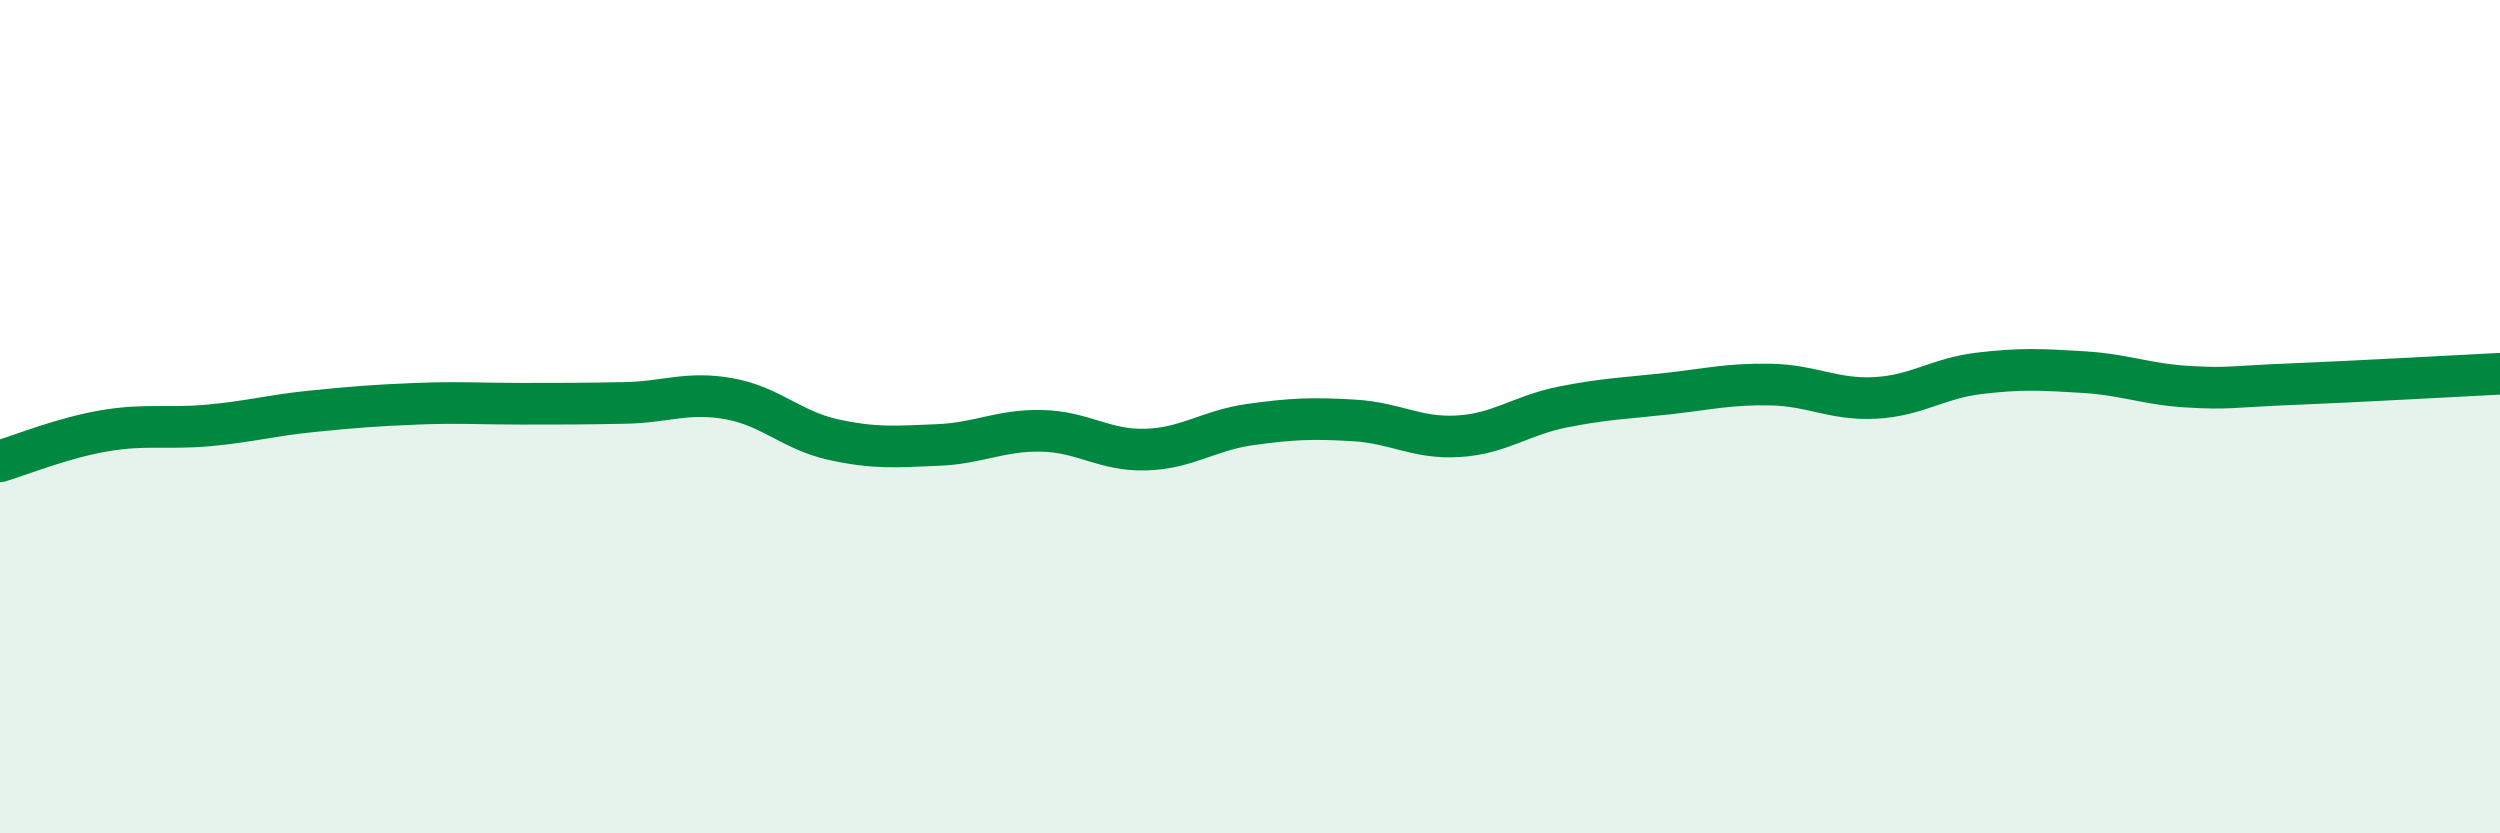
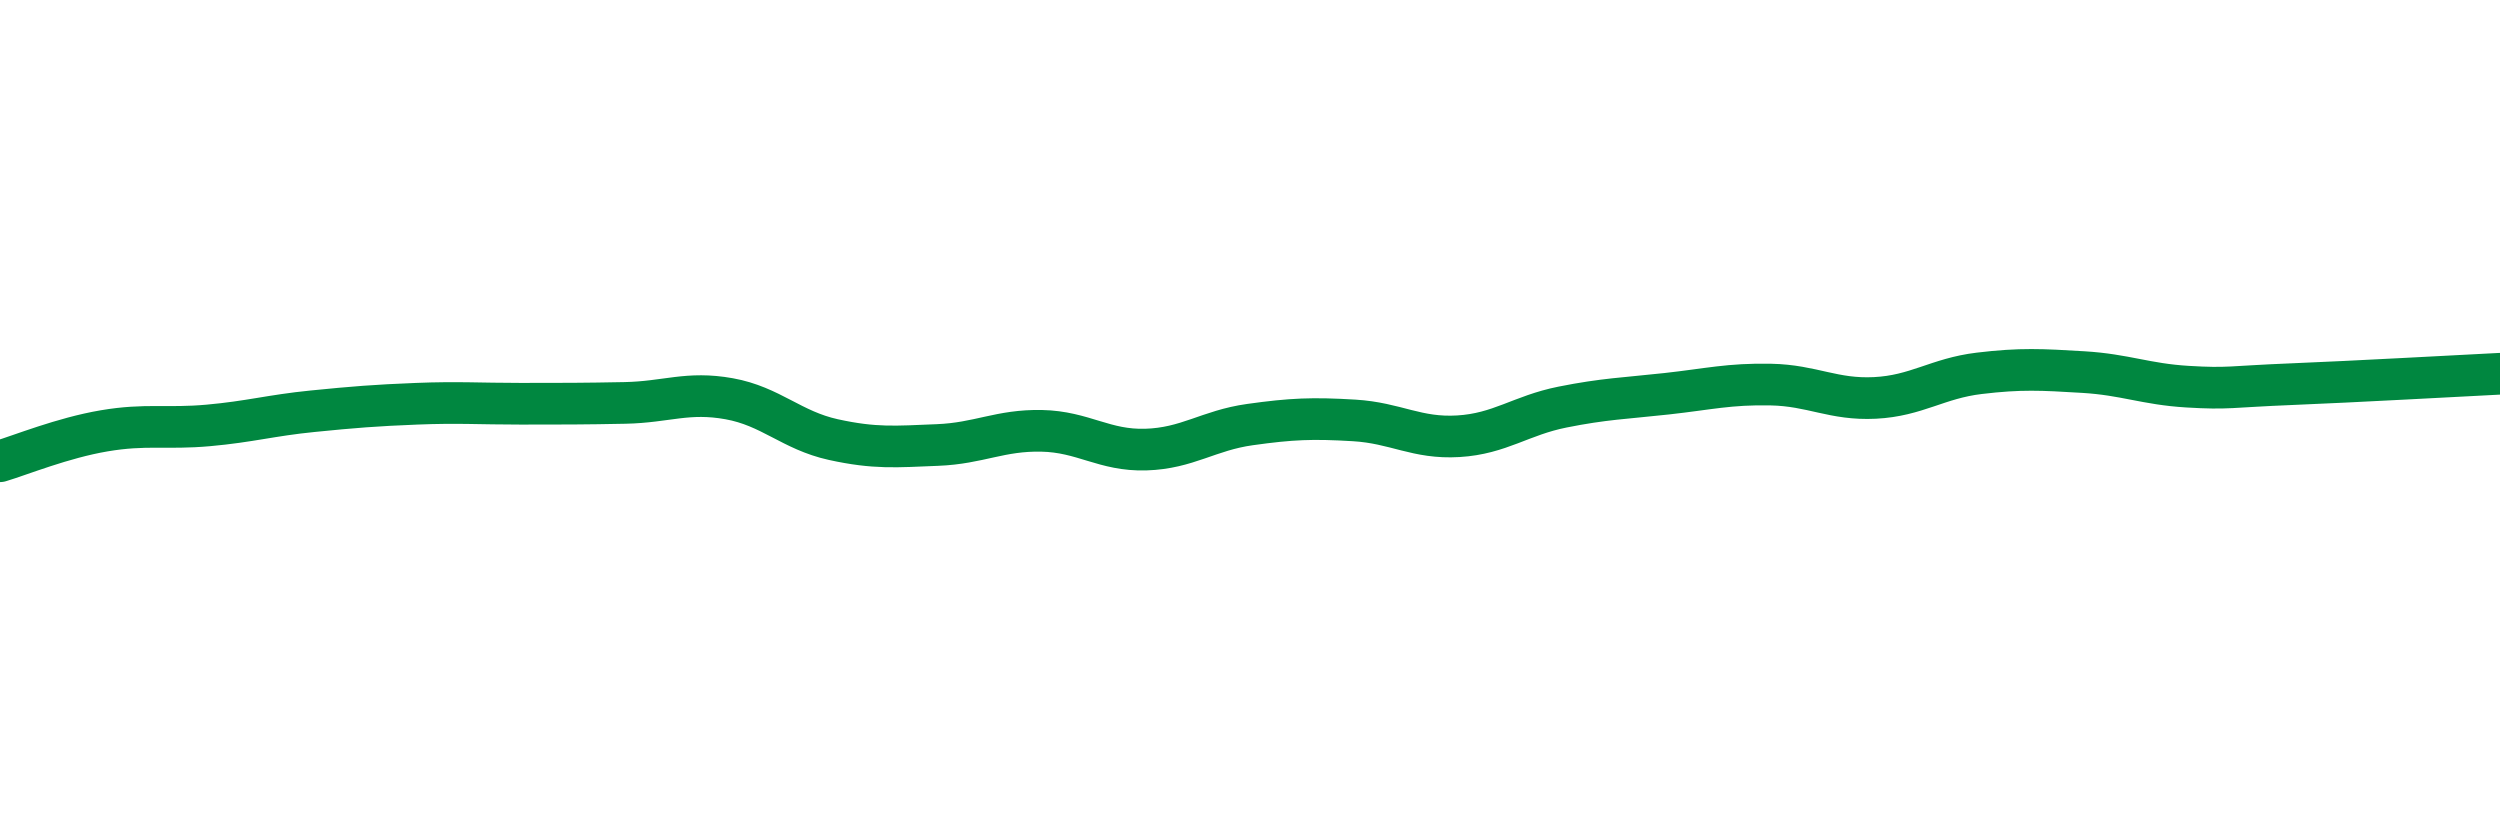
<svg xmlns="http://www.w3.org/2000/svg" width="60" height="20" viewBox="0 0 60 20">
-   <path d="M 0,11.07 C 0.5,10.92 1.5,10.51 2.5,10.34 C 3.5,10.17 4,10.3 5,10.21 C 6,10.12 6.5,9.97 7.5,9.87 C 8.5,9.77 9,9.73 10,9.69 C 11,9.65 11.5,9.69 12.5,9.69 C 13.5,9.69 14,9.69 15,9.67 C 16,9.65 16.5,9.39 17.5,9.57 C 18.5,9.75 19,10.33 20,10.55 C 21,10.77 21.5,10.72 22.5,10.68 C 23.5,10.64 24,10.32 25,10.34 C 26,10.36 26.5,10.82 27.5,10.79 C 28.5,10.76 29,10.33 30,10.19 C 31,10.05 31.5,10.03 32.5,10.09 C 33.5,10.15 34,10.53 35,10.47 C 36,10.41 36.5,9.97 37.5,9.77 C 38.5,9.57 39,9.56 40,9.45 C 41,9.34 41.5,9.21 42.5,9.23 C 43.5,9.25 44,9.6 45,9.55 C 46,9.5 46.5,9.08 47.5,8.96 C 48.5,8.84 49,8.87 50,8.93 C 51,8.99 51.5,9.22 52.5,9.28 C 53.5,9.34 53.5,9.28 55,9.22 C 56.5,9.16 59,9.02 60,8.97L60 20L0 20Z" fill="#008740" opacity="0.1" stroke-linecap="round" stroke-linejoin="round" />
  <path d="M 0,11.07 C 0.5,10.92 1.5,10.51 2.5,10.34 C 3.5,10.17 4,10.3 5,10.21 C 6,10.12 6.5,9.97 7.5,9.87 C 8.5,9.77 9,9.73 10,9.69 C 11,9.65 11.5,9.69 12.5,9.69 C 13.5,9.69 14,9.69 15,9.67 C 16,9.65 16.5,9.39 17.5,9.57 C 18.5,9.75 19,10.33 20,10.55 C 21,10.77 21.5,10.72 22.5,10.68 C 23.5,10.64 24,10.32 25,10.34 C 26,10.36 26.5,10.82 27.5,10.79 C 28.5,10.76 29,10.33 30,10.19 C 31,10.05 31.5,10.03 32.5,10.09 C 33.5,10.15 34,10.53 35,10.47 C 36,10.41 36.5,9.97 37.5,9.77 C 38.5,9.57 39,9.56 40,9.45 C 41,9.34 41.5,9.21 42.5,9.23 C 43.5,9.25 44,9.6 45,9.55 C 46,9.5 46.5,9.08 47.5,8.96 C 48.5,8.84 49,8.87 50,8.93 C 51,8.99 51.5,9.22 52.5,9.28 C 53.5,9.34 53.5,9.28 55,9.22 C 56.5,9.16 59,9.02 60,8.97" stroke="#008740" stroke-width="1" fill="none" stroke-linecap="round" stroke-linejoin="round" />
</svg>